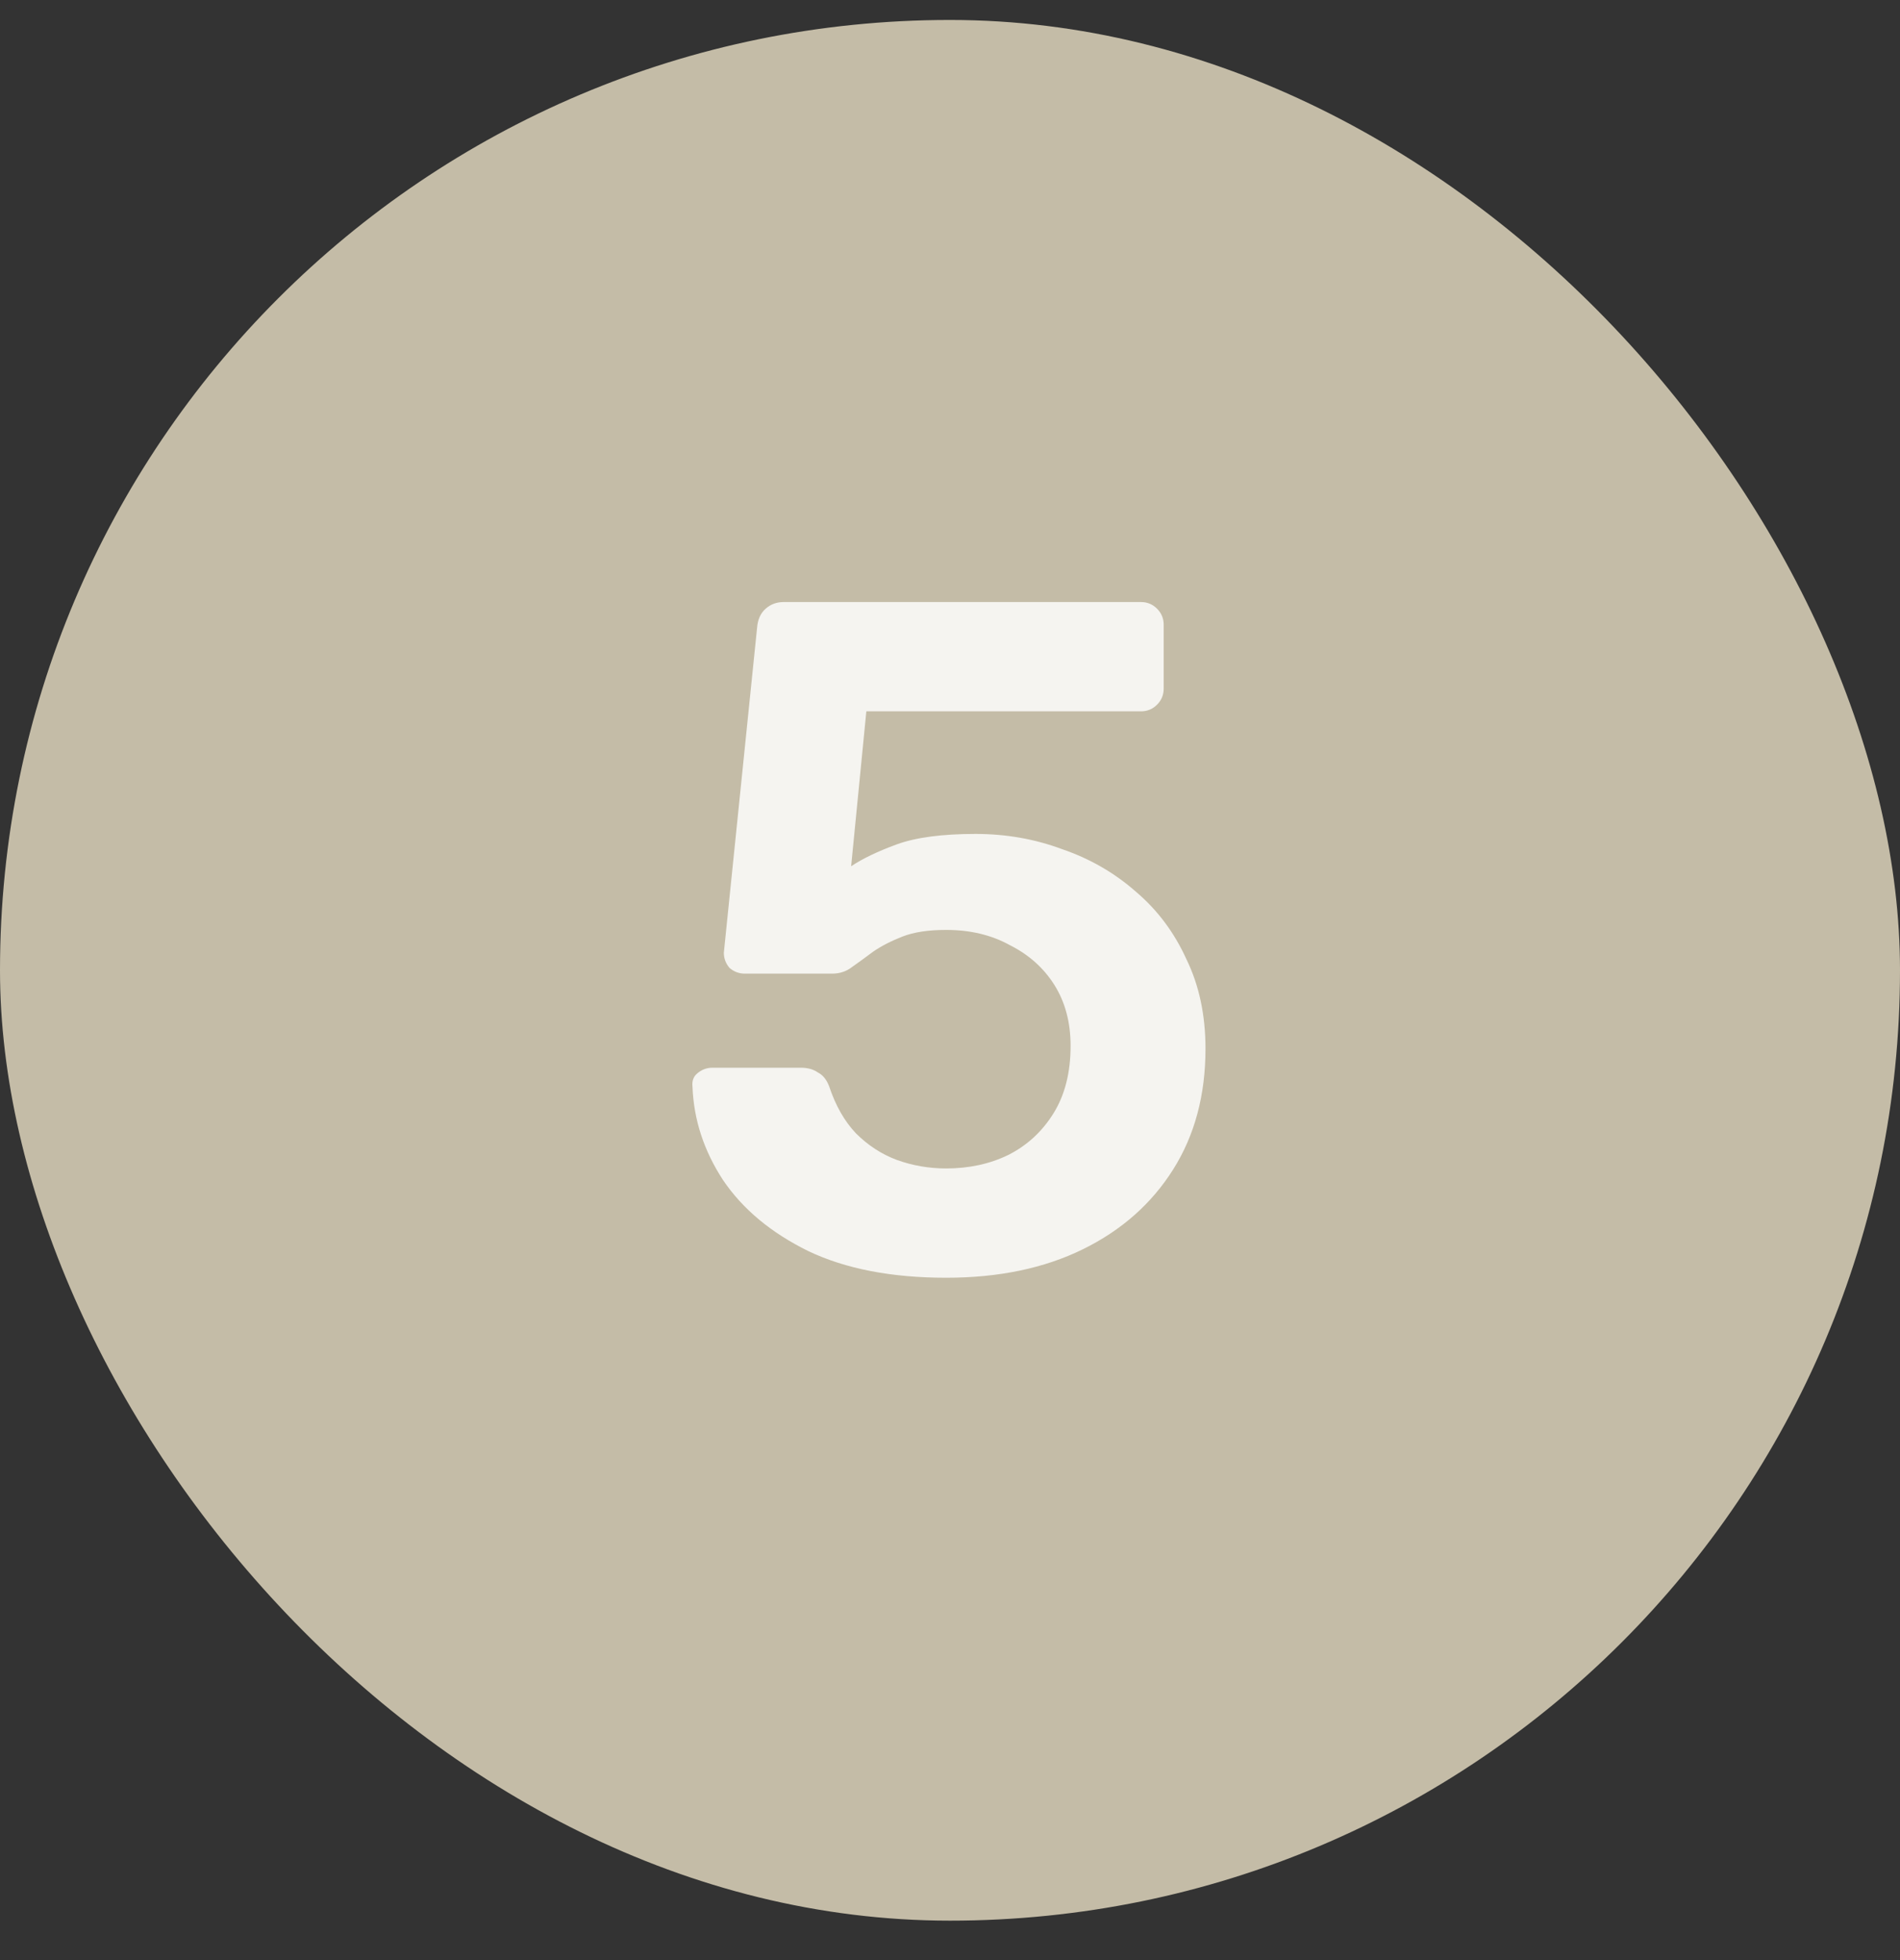
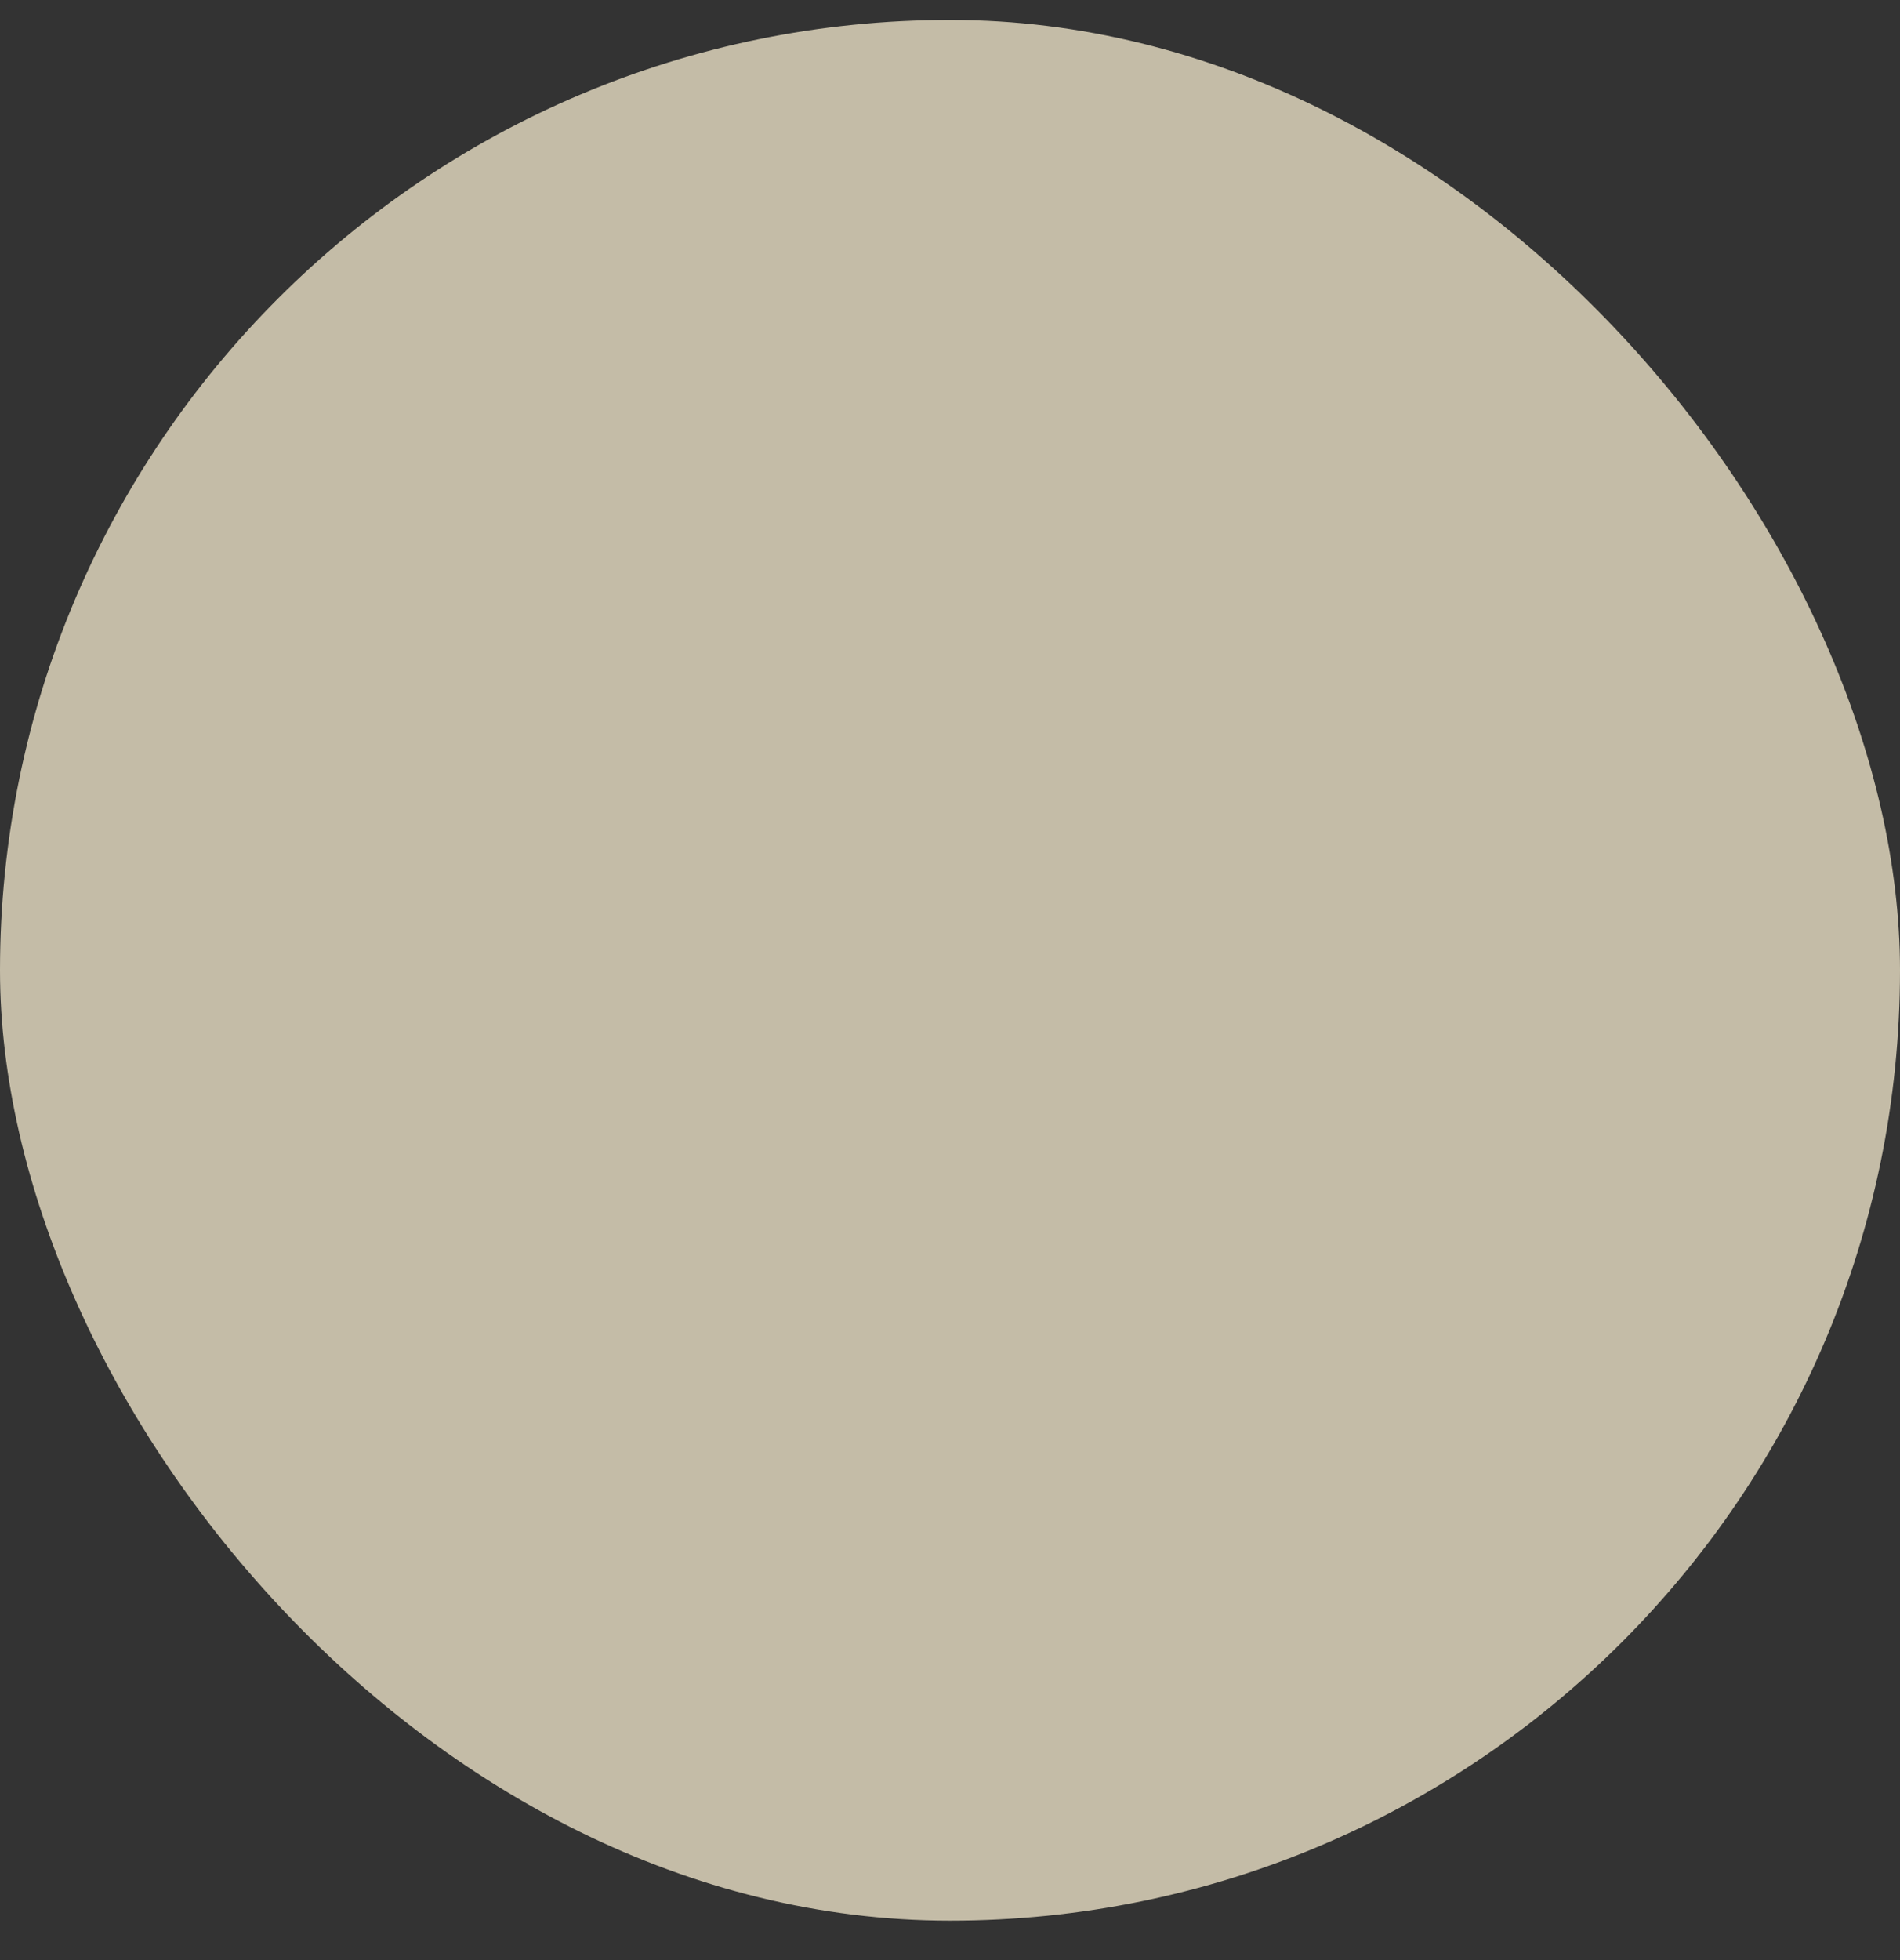
<svg xmlns="http://www.w3.org/2000/svg" width="32" height="33" viewBox="0 0 32 33" fill="none">
  <rect x="0" y="0" width="32" height="33" fill="#333333" stroke="none" />
  <rect y="0.336" width="32" height="32" rx="16" fill="#C4BCA7" />
-   <path d="M15.935 21.512C15.018 21.512 14.244 21.363 13.615 21.064C12.986 20.755 12.506 20.355 12.175 19.864C11.855 19.373 11.684 18.851 11.663 18.296C11.652 18.2 11.679 18.125 11.743 18.072C11.818 18.008 11.903 17.976 11.999 17.976H13.487C13.604 17.976 13.7 18.003 13.775 18.056C13.86 18.099 13.924 18.179 13.967 18.296C14.074 18.616 14.223 18.877 14.415 19.08C14.618 19.283 14.847 19.432 15.103 19.528C15.37 19.624 15.647 19.672 15.935 19.672C16.319 19.672 16.666 19.597 16.975 19.448C17.295 19.288 17.551 19.053 17.743 18.744C17.935 18.435 18.031 18.056 18.031 17.608C18.031 17.213 17.94 16.872 17.759 16.584C17.578 16.296 17.327 16.072 17.007 15.912C16.698 15.741 16.34 15.656 15.935 15.656C15.636 15.656 15.391 15.693 15.199 15.768C15.007 15.843 14.842 15.928 14.703 16.024C14.575 16.12 14.458 16.205 14.351 16.28C14.255 16.355 14.143 16.392 14.015 16.392H12.543C12.447 16.392 12.362 16.36 12.287 16.296C12.223 16.221 12.191 16.136 12.191 16.04L12.751 10.568C12.762 10.429 12.81 10.323 12.895 10.248C12.98 10.173 13.082 10.136 13.199 10.136H19.215C19.322 10.136 19.412 10.173 19.487 10.248C19.562 10.323 19.599 10.413 19.599 10.52V11.592C19.599 11.699 19.562 11.789 19.487 11.864C19.412 11.939 19.322 11.976 19.215 11.976H14.591L14.335 14.584C14.527 14.456 14.783 14.333 15.103 14.216C15.423 14.099 15.866 14.04 16.431 14.04C16.943 14.04 17.428 14.125 17.887 14.296C18.356 14.456 18.772 14.696 19.135 15.016C19.498 15.325 19.78 15.704 19.983 16.152C20.196 16.589 20.303 17.091 20.303 17.656C20.303 18.435 20.122 19.112 19.759 19.688C19.396 20.264 18.89 20.712 18.239 21.032C17.588 21.352 16.82 21.512 15.935 21.512Z" fill="#F5F4F0" />
</svg>